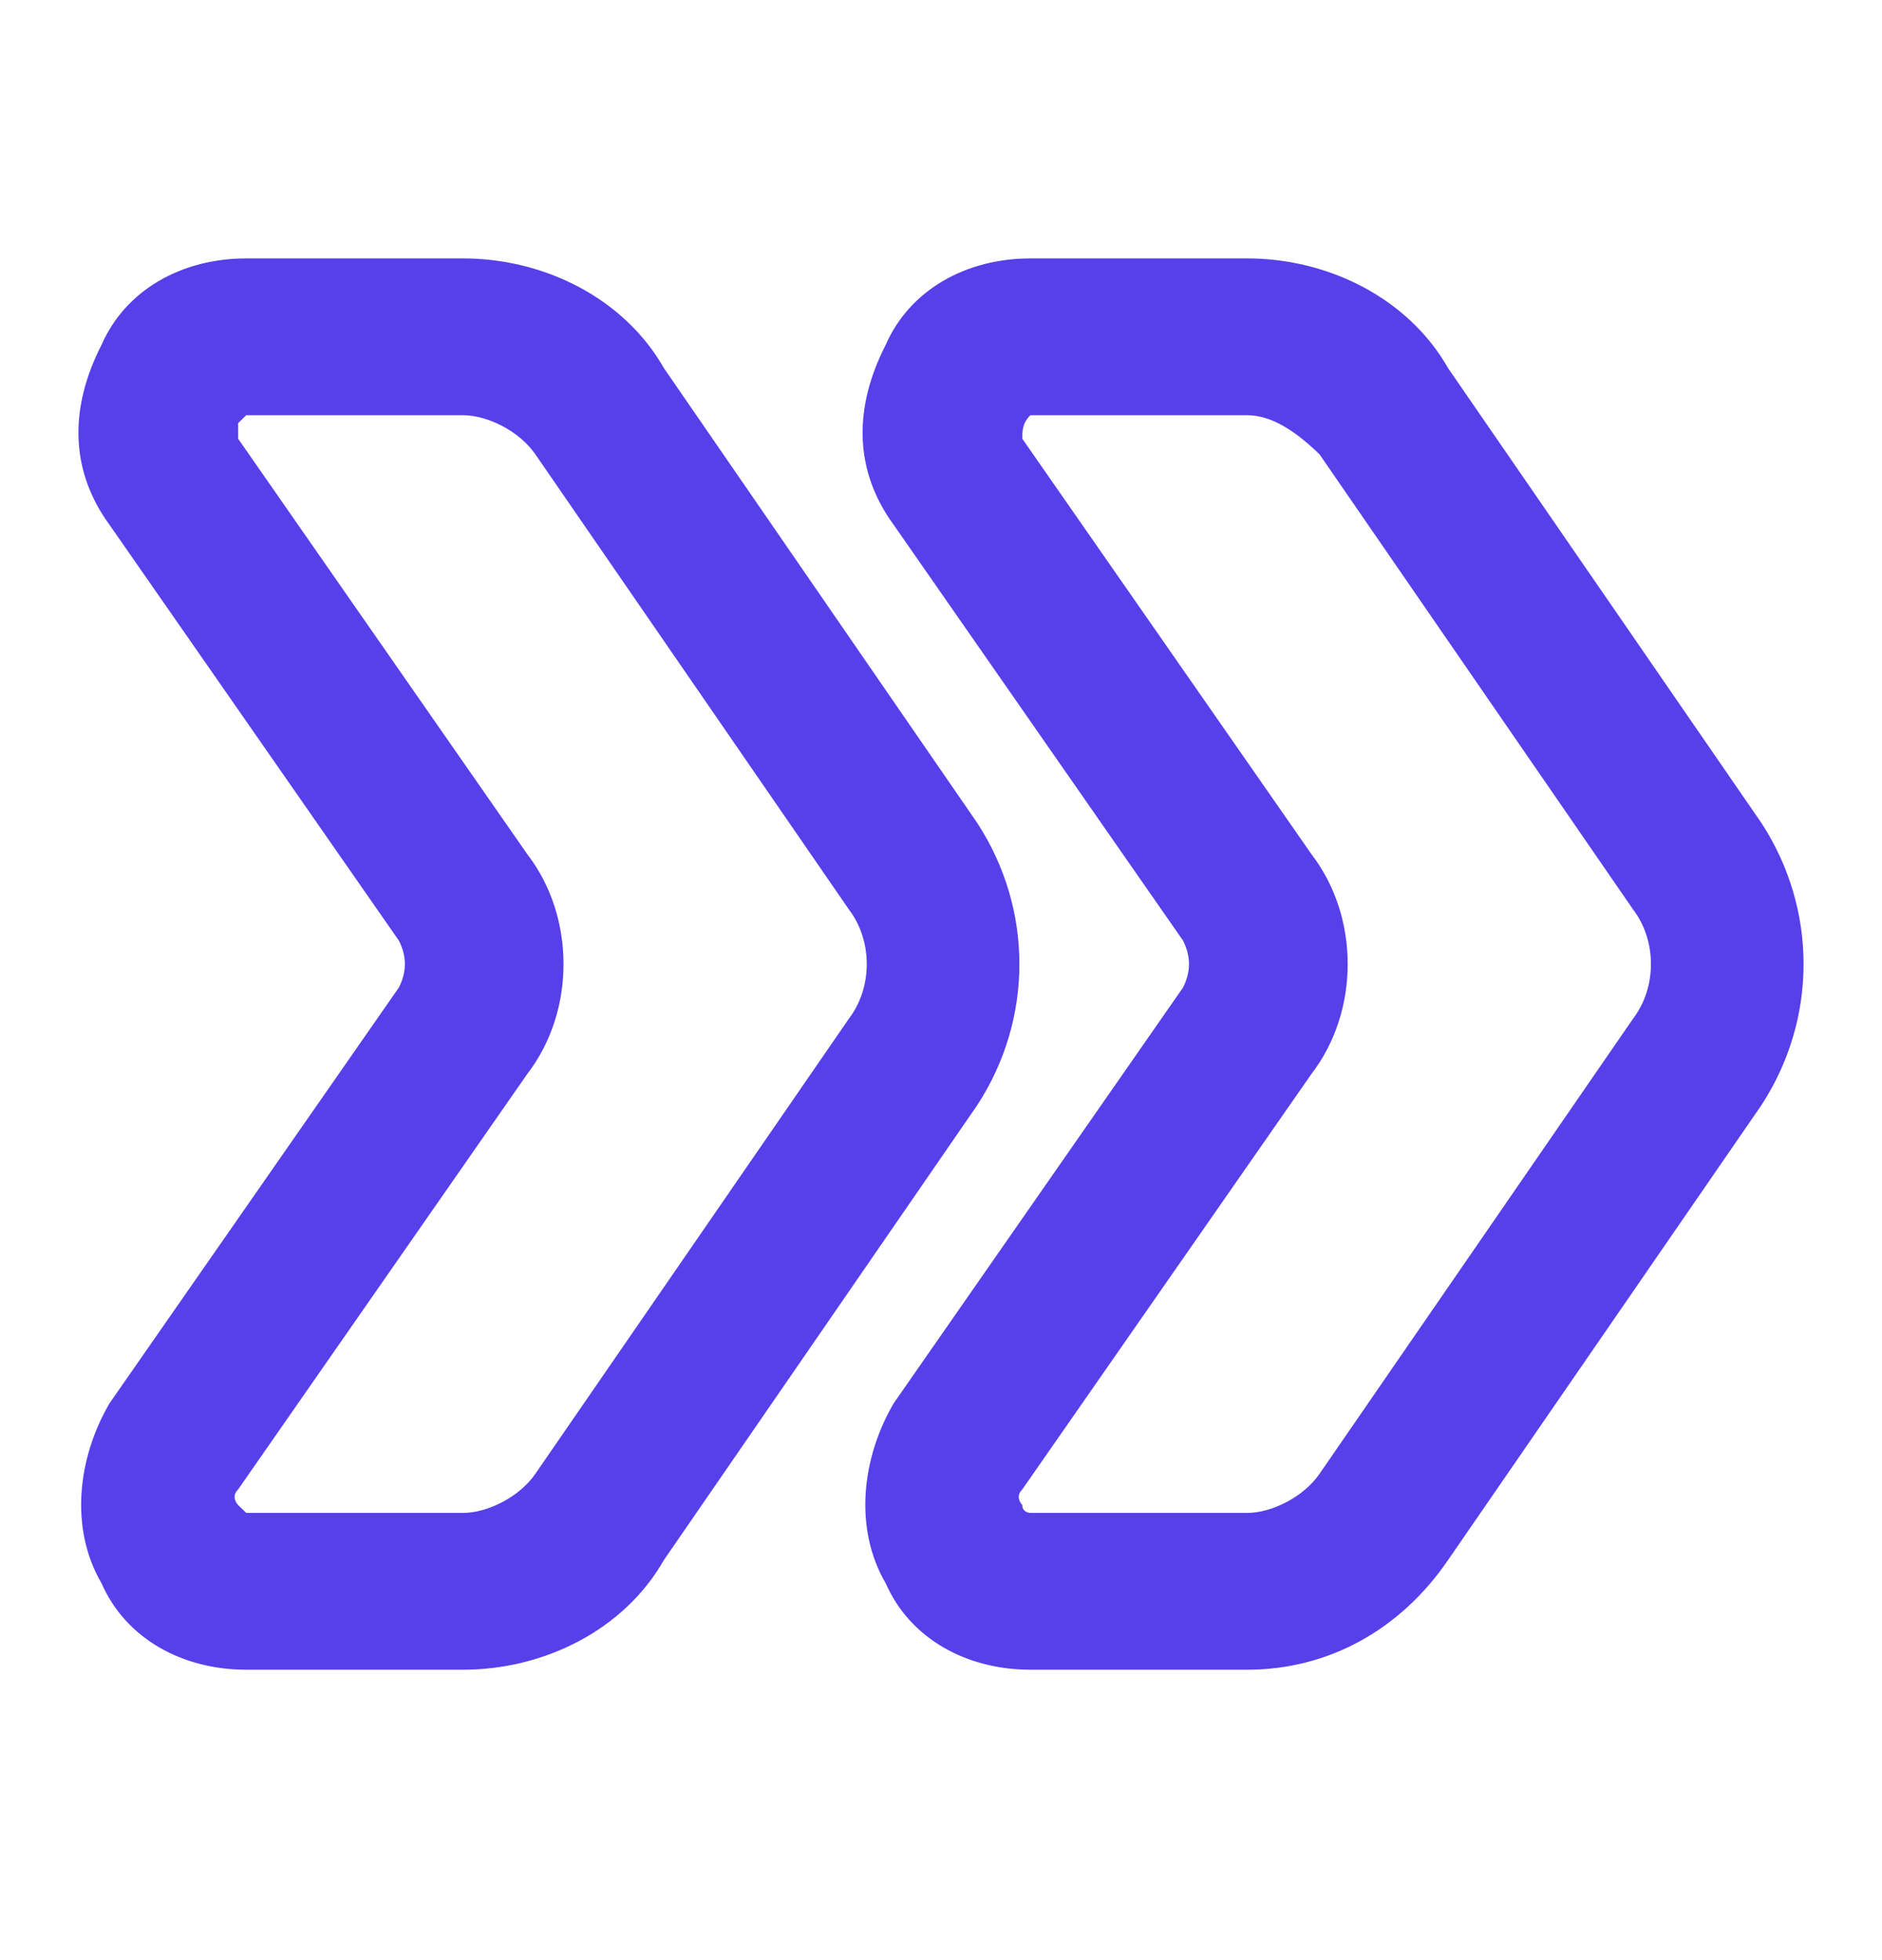
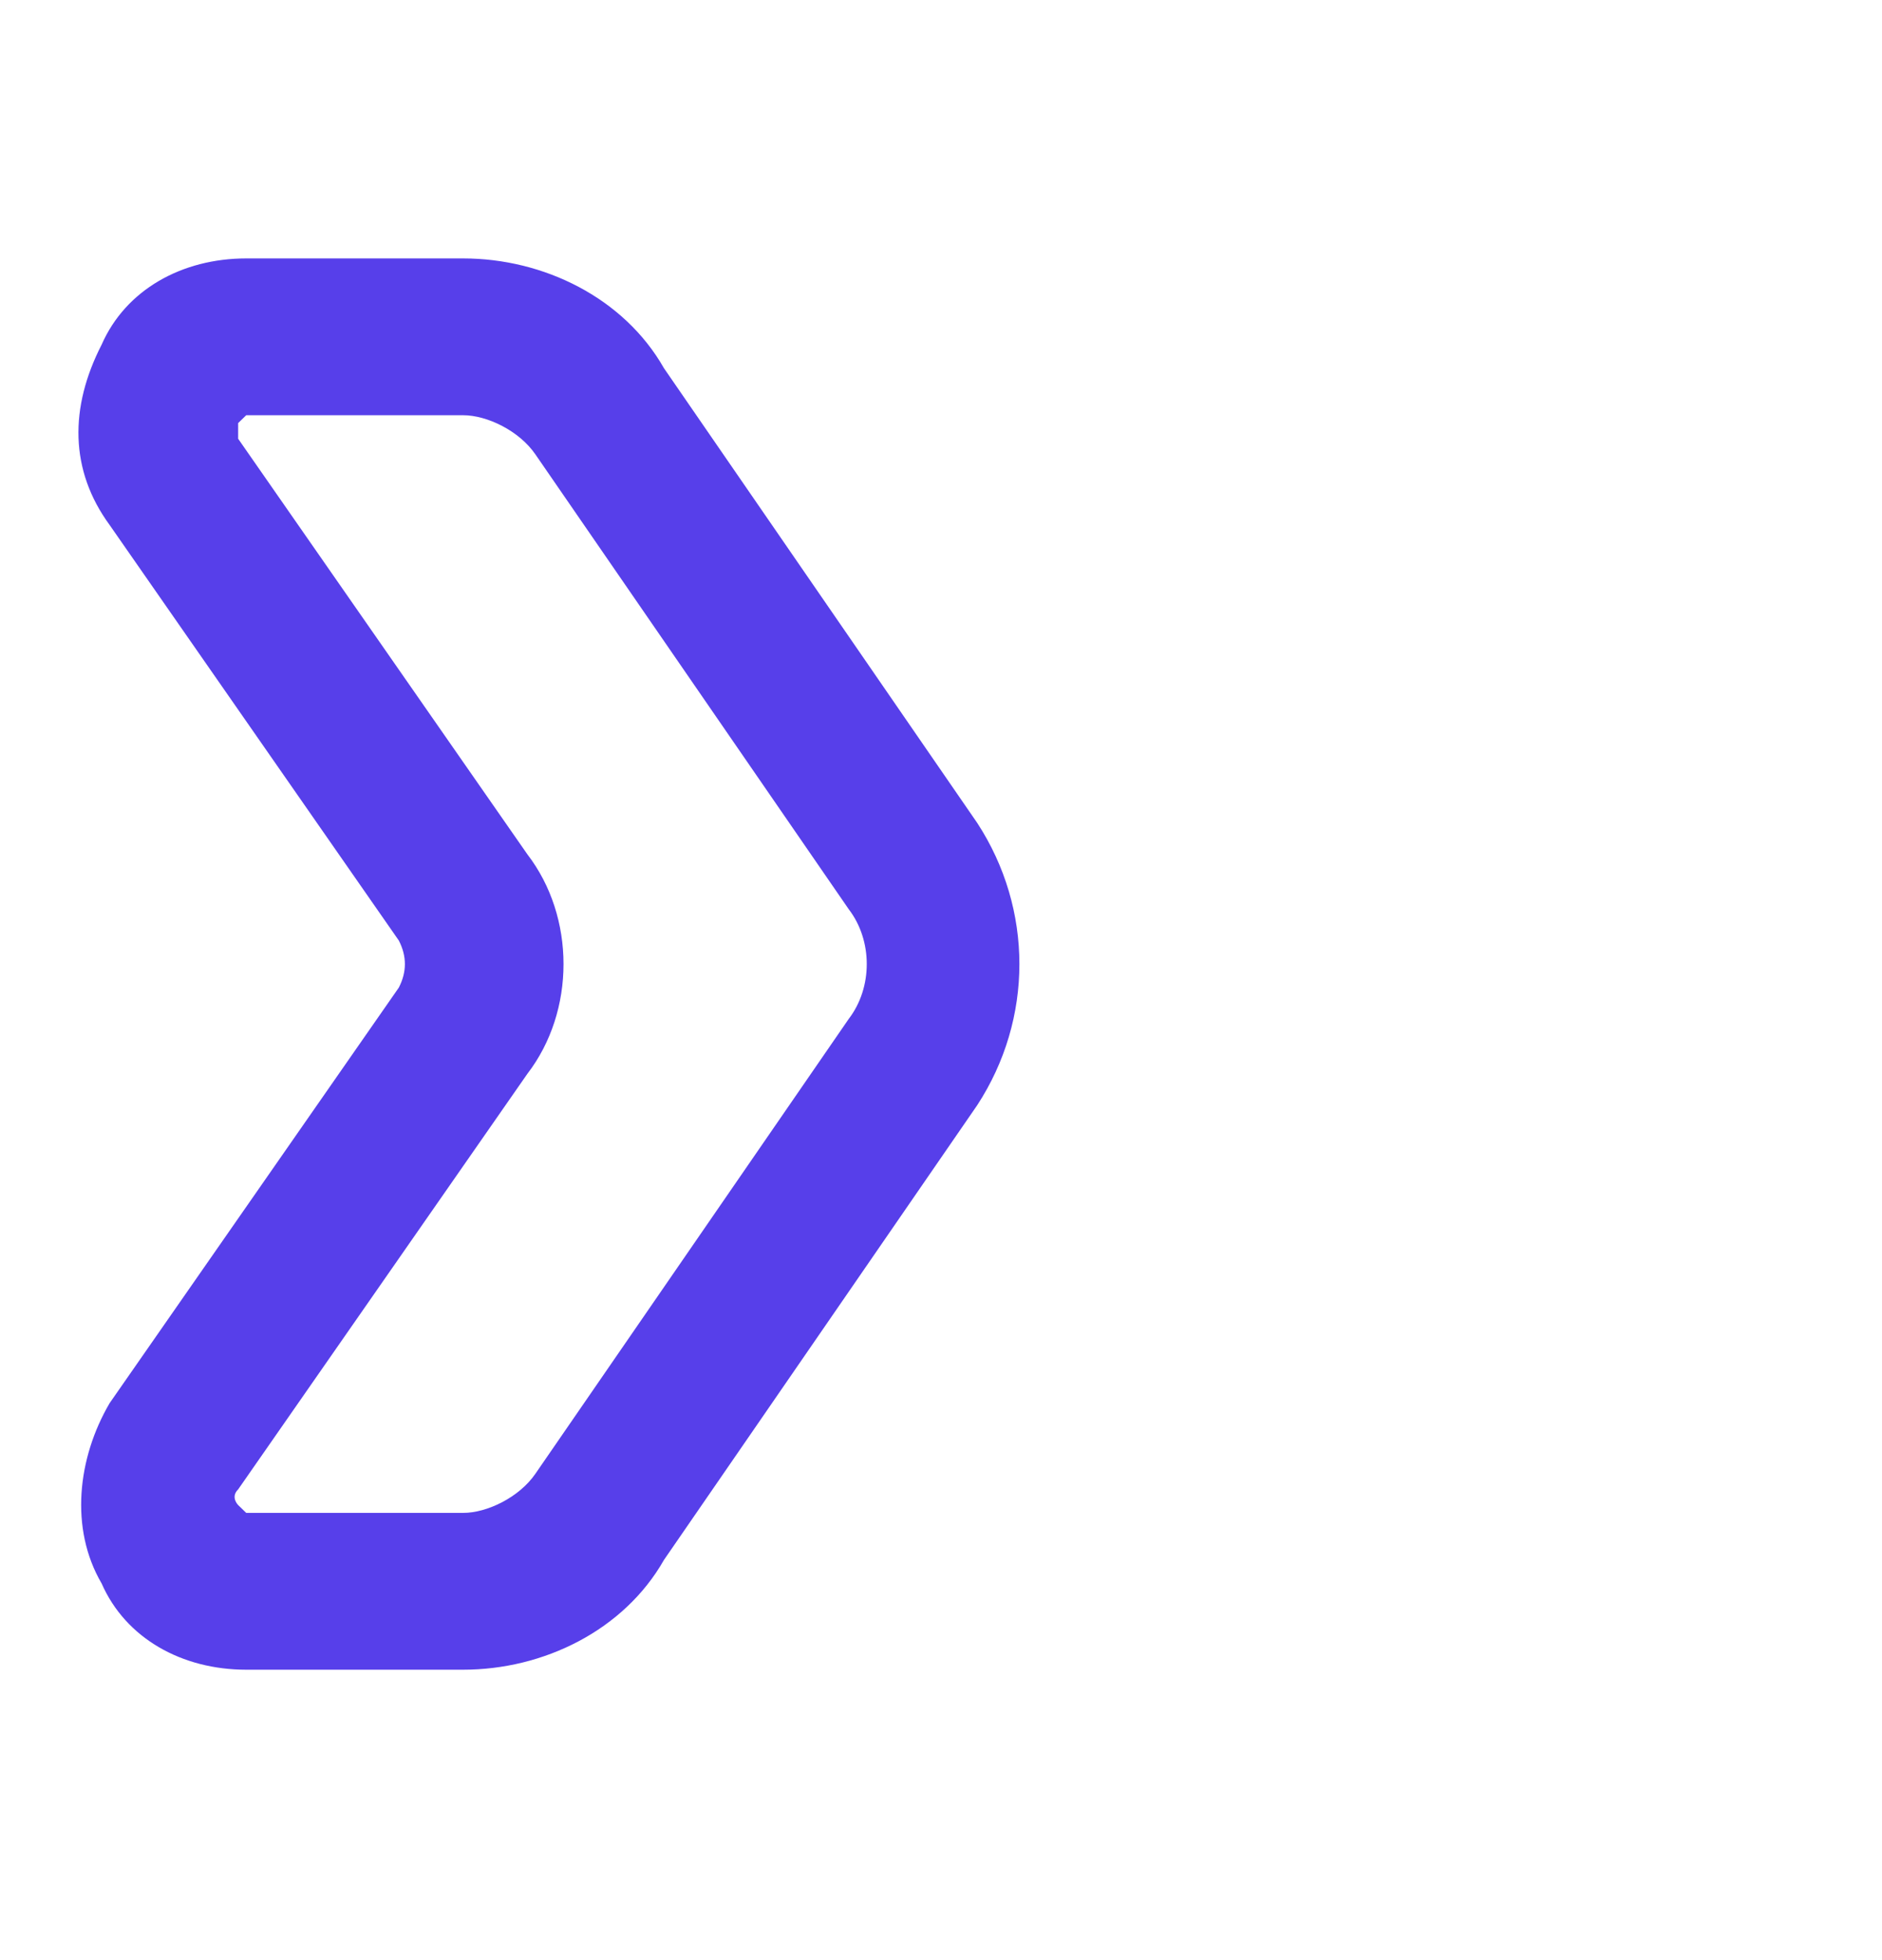
<svg xmlns="http://www.w3.org/2000/svg" width="24" height="25" viewBox="0 0 24 25" fill="none">
  <path d="M5.906 21.296H3.14C2.32 21.296 1.603 20.896 1.296 20.196C0.886 19.496 0.988 18.596 1.398 17.896L5.086 12.596C5.189 12.396 5.189 12.196 5.086 11.996L1.398 6.696C0.886 5.996 0.886 5.196 1.296 4.396C1.603 3.696 2.32 3.296 3.14 3.296H5.906C6.93 3.296 7.955 3.796 8.467 4.696L12.462 10.496C13.179 11.596 13.179 12.996 12.462 14.096L8.467 19.896C7.955 20.796 6.93 21.296 5.906 21.296ZM3.037 5.596L6.725 10.896C7.34 11.696 7.34 12.896 6.725 13.696L3.037 18.996C2.935 19.096 3.037 19.196 3.037 19.196C3.14 19.296 3.14 19.296 3.14 19.296H5.906C6.213 19.296 6.623 19.096 6.828 18.796L10.823 12.996C11.13 12.596 11.13 11.996 10.823 11.596L6.828 5.796C6.623 5.496 6.213 5.296 5.906 5.296H3.14C3.14 5.296 3.14 5.296 3.037 5.396C3.037 5.396 3.037 5.496 3.037 5.596Z" fill="#573FEA" />
-   <path d="M15.906 21.296H13.14C12.32 21.296 11.603 20.896 11.296 20.196C10.886 19.496 10.988 18.596 11.398 17.896L15.086 12.596C15.188 12.396 15.188 12.196 15.086 11.996L11.398 6.696C10.886 5.996 10.886 5.196 11.296 4.396C11.603 3.696 12.32 3.296 13.14 3.296H15.906C16.93 3.296 17.955 3.796 18.467 4.696L22.462 10.496C23.179 11.596 23.179 12.996 22.462 14.096L18.467 19.896C17.852 20.796 16.93 21.296 15.906 21.296ZM13.14 5.296C13.037 5.296 13.037 5.296 13.14 5.296C13.037 5.396 13.037 5.496 13.037 5.596L16.725 10.896C17.34 11.696 17.34 12.896 16.725 13.696L13.037 18.996C12.935 19.096 13.037 19.196 13.037 19.196C13.037 19.296 13.14 19.296 13.14 19.296H15.906C16.213 19.296 16.623 19.096 16.828 18.796L20.823 12.996C21.13 12.596 21.13 11.996 20.823 11.596L16.828 5.796C16.52 5.496 16.213 5.296 15.906 5.296H13.14Z" fill="#573FEA" />
</svg>